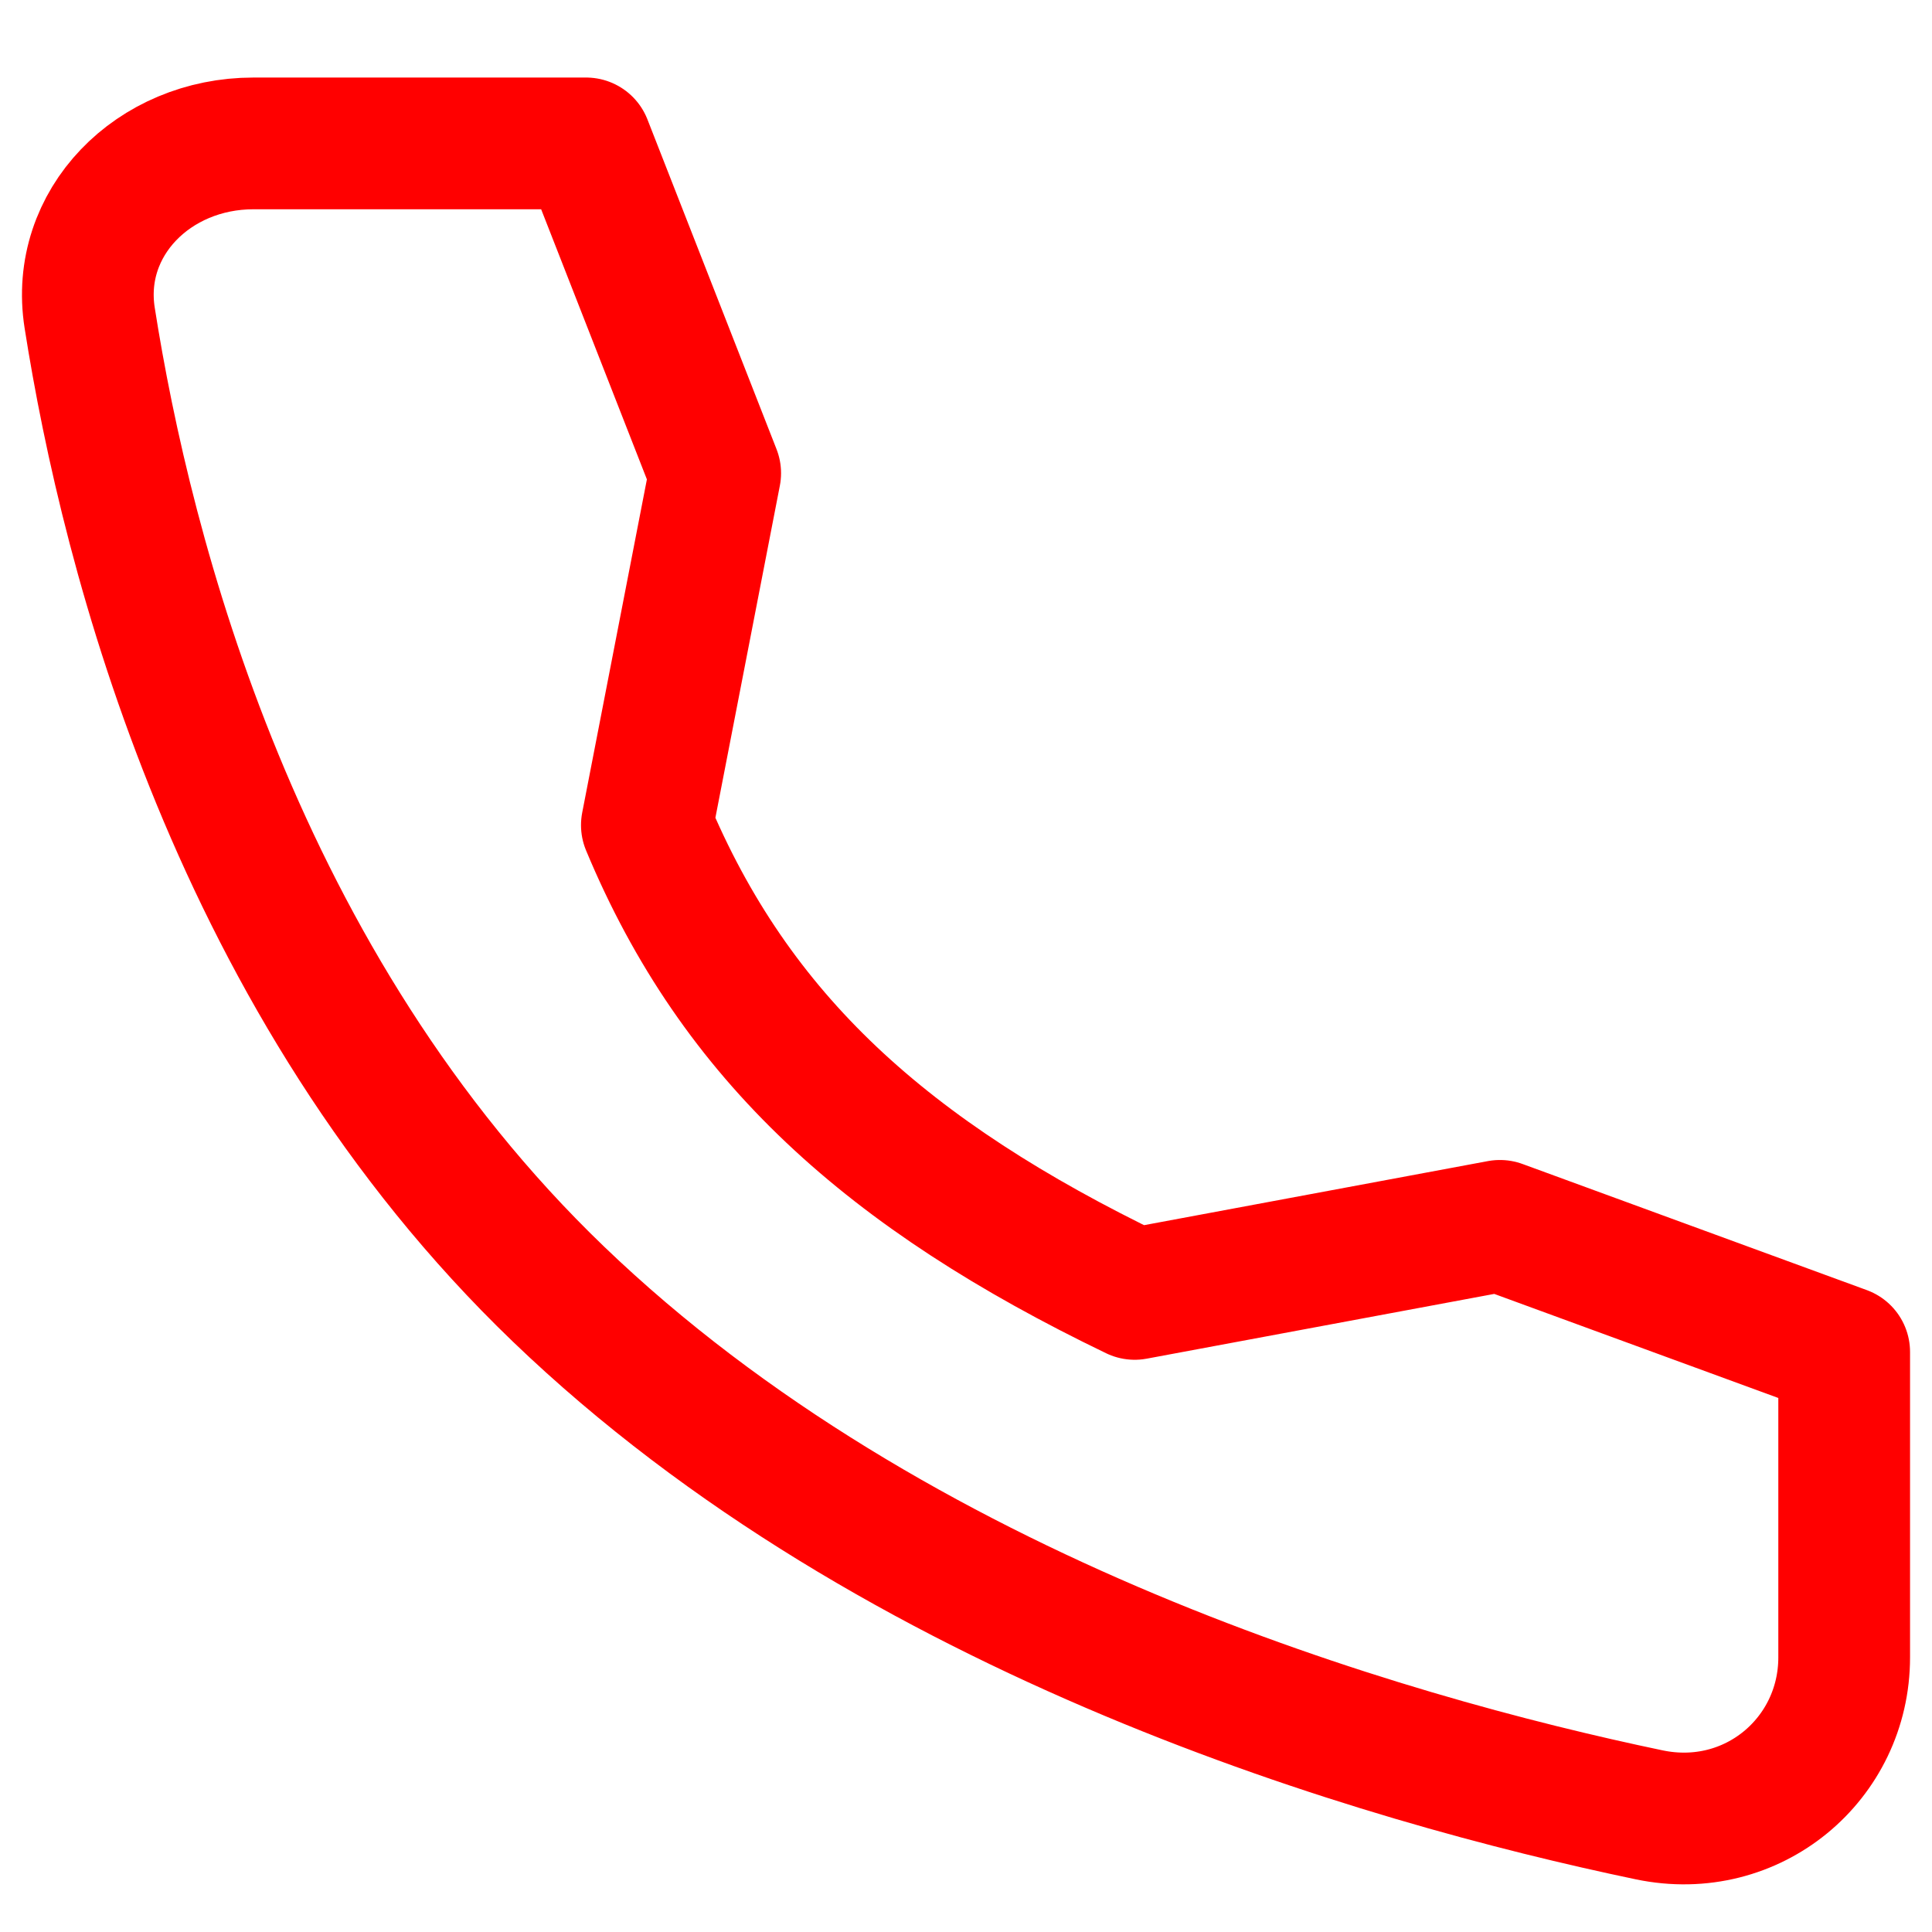
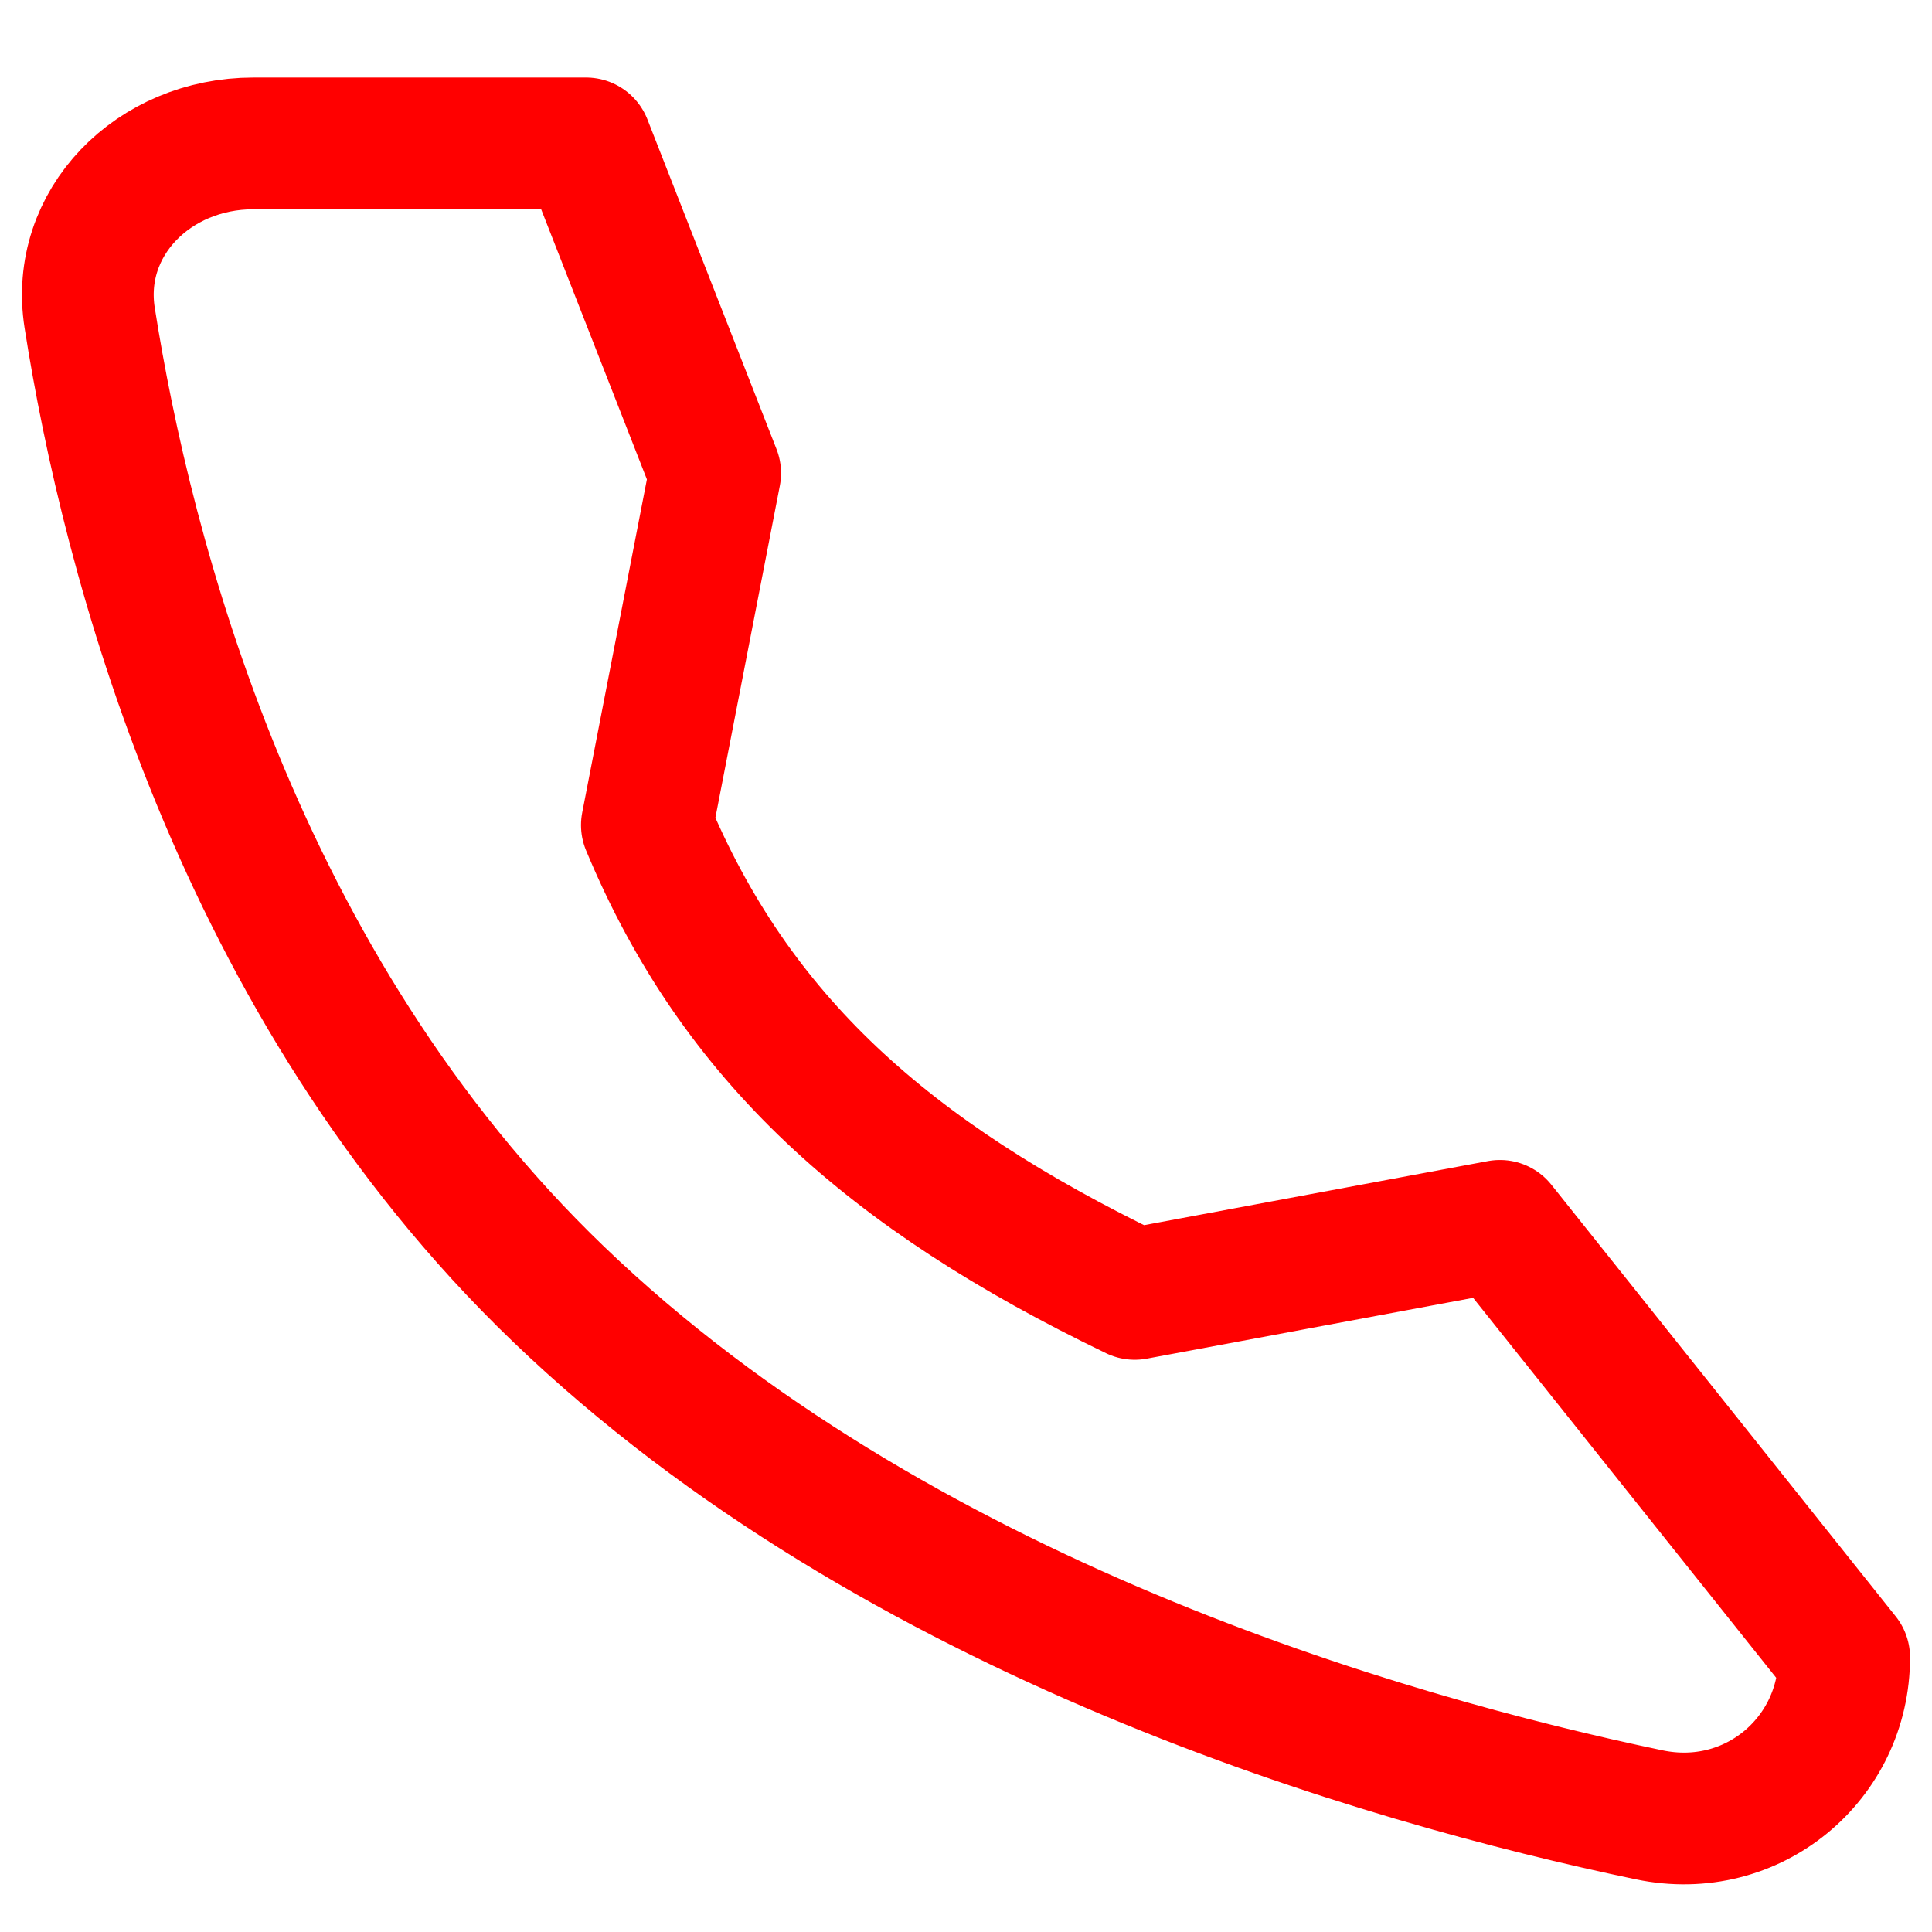
<svg xmlns="http://www.w3.org/2000/svg" width="22" height="22" viewBox="0 0 22 22" fill="none">
-   <path d="M17.08 13.959L12.921 14.734C10.112 13.379 8.376 11.822 7.366 9.396L8.144 5.388L6.674 1.633H2.886C1.747 1.633 0.851 2.537 1.021 3.619C1.445 6.32 2.697 11.217 6.357 14.734C10.199 18.427 15.734 20.029 18.78 20.666C19.957 20.912 21 20.03 21 18.873V15.395L17.08 13.959Z" stroke="#FF0000" stroke-width="1.5" stroke-linecap="round" stroke-linejoin="round" />
+   <path d="M17.08 13.959L12.921 14.734C10.112 13.379 8.376 11.822 7.366 9.396L8.144 5.388L6.674 1.633H2.886C1.747 1.633 0.851 2.537 1.021 3.619C1.445 6.32 2.697 11.217 6.357 14.734C10.199 18.427 15.734 20.029 18.78 20.666C19.957 20.912 21 20.03 21 18.873L17.08 13.959Z" stroke="#FF0000" stroke-width="1.5" stroke-linecap="round" stroke-linejoin="round" />
</svg>